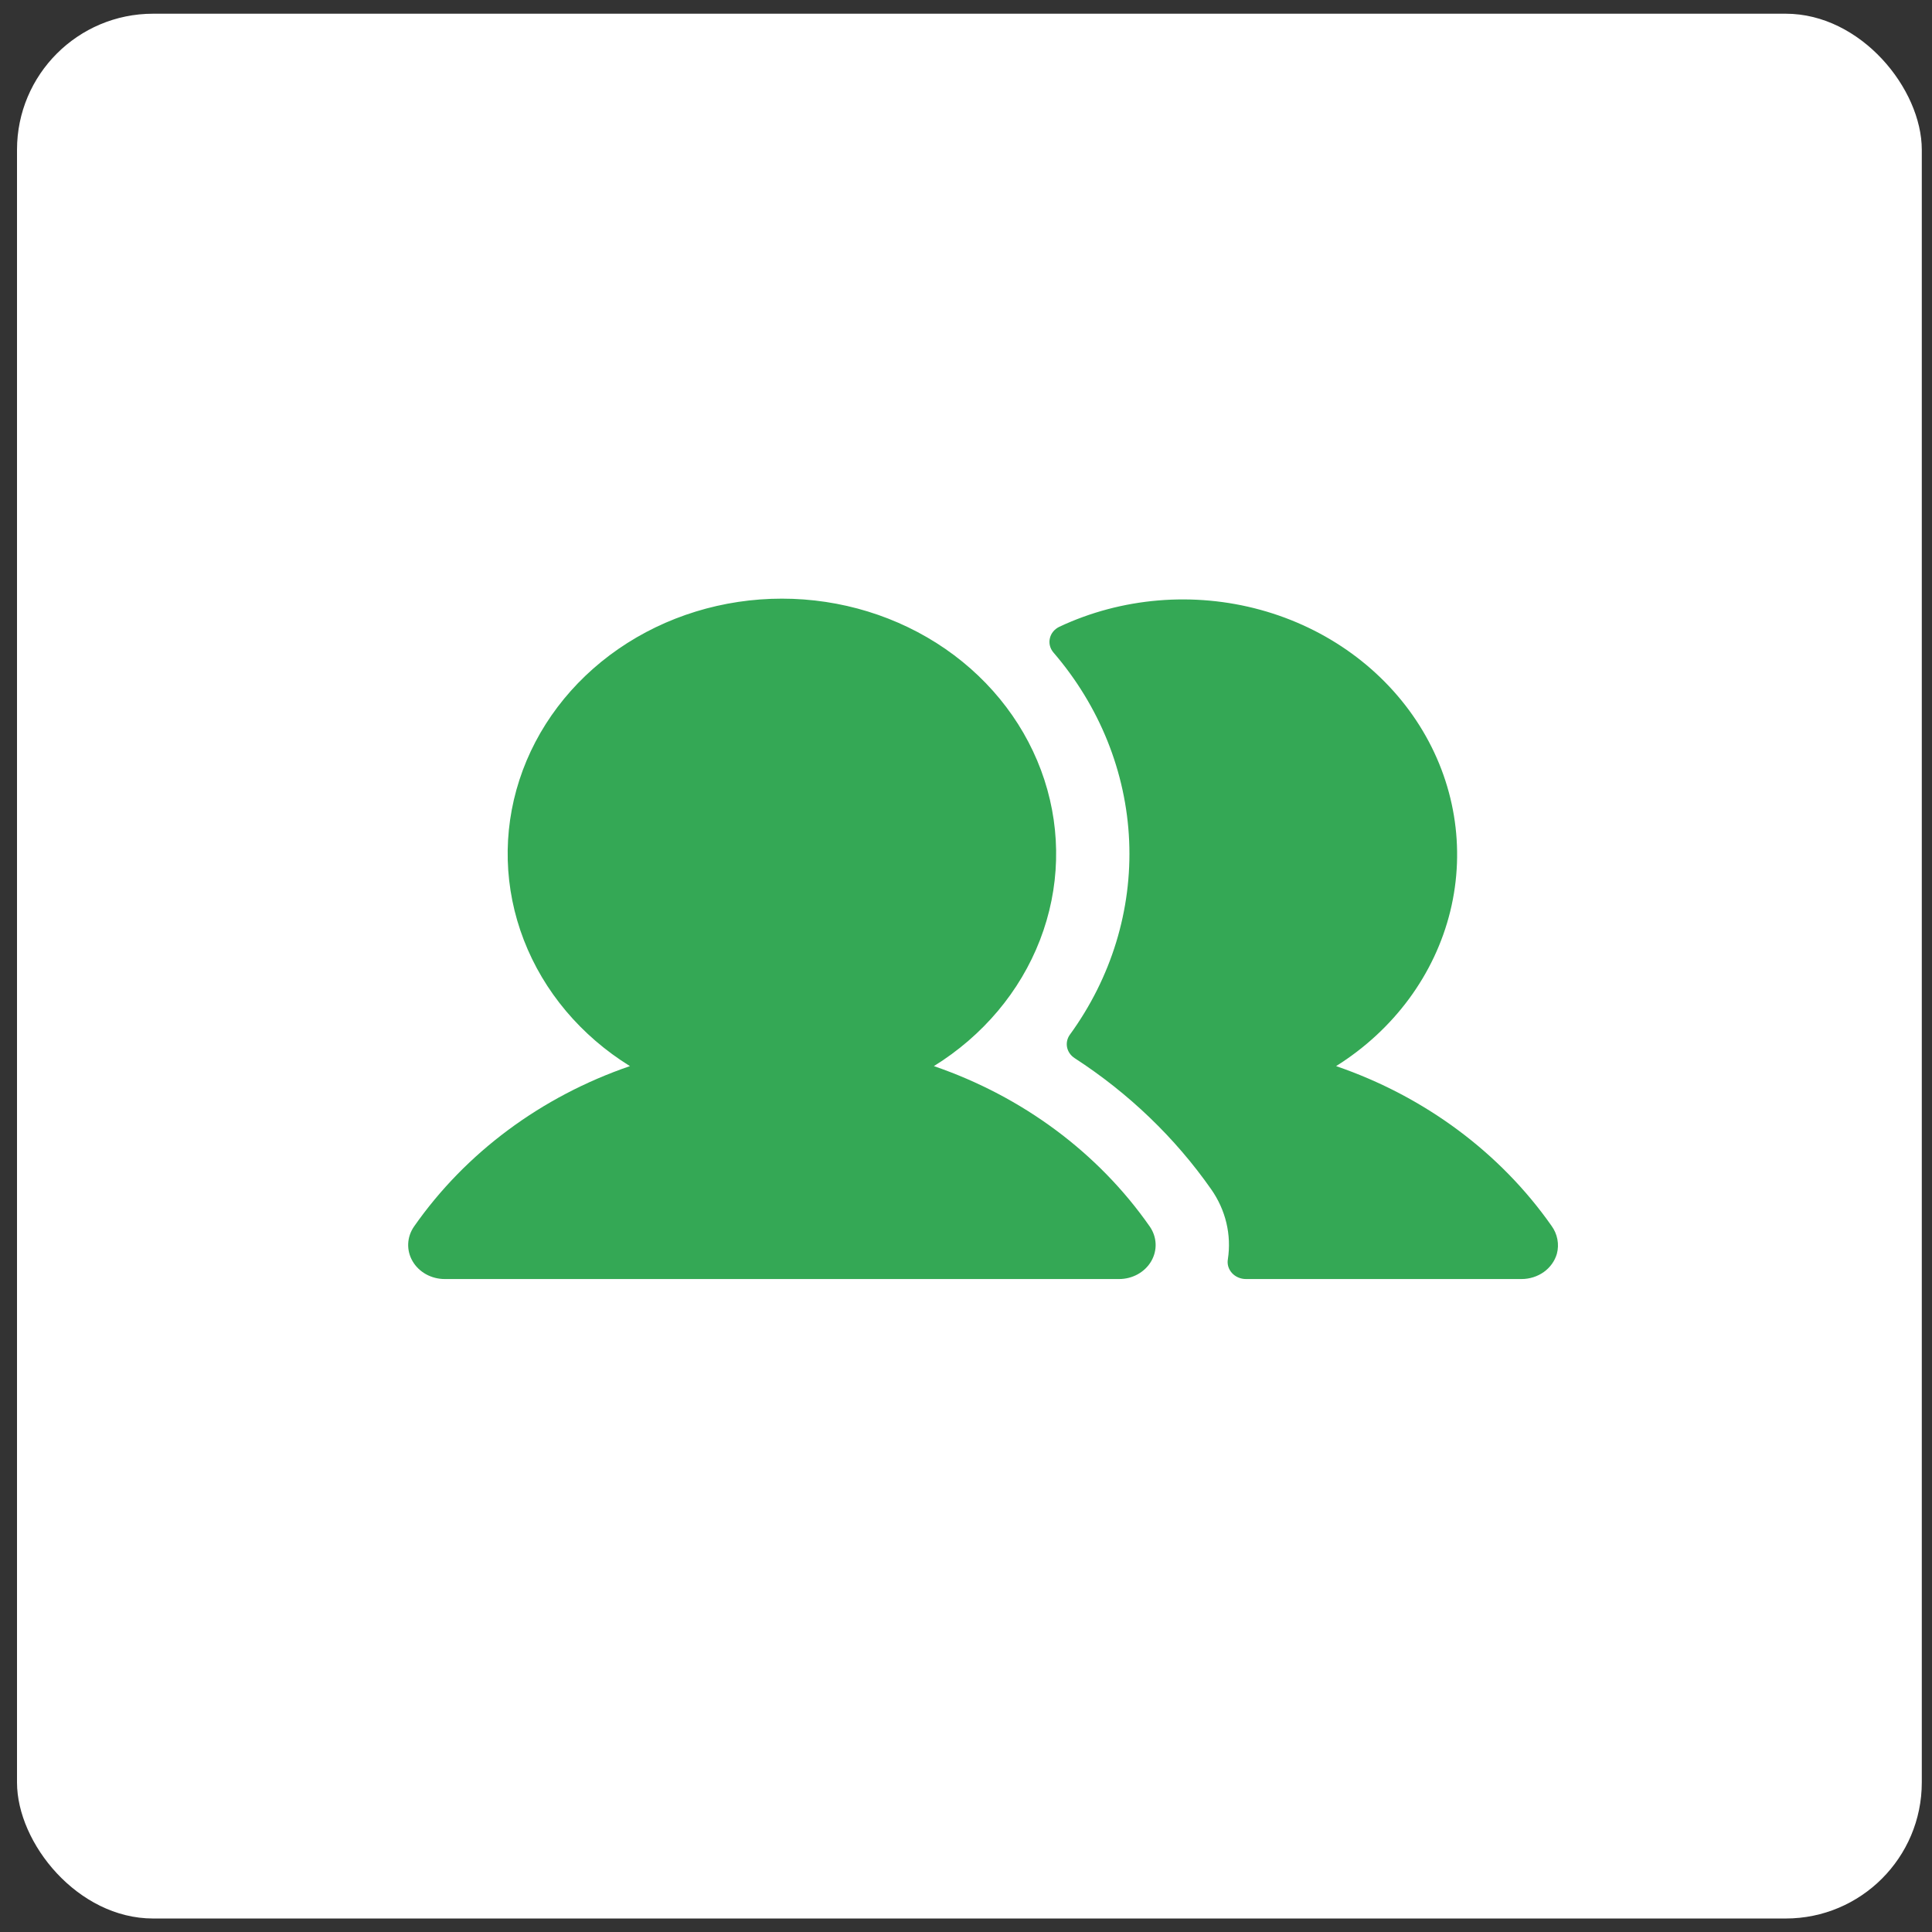
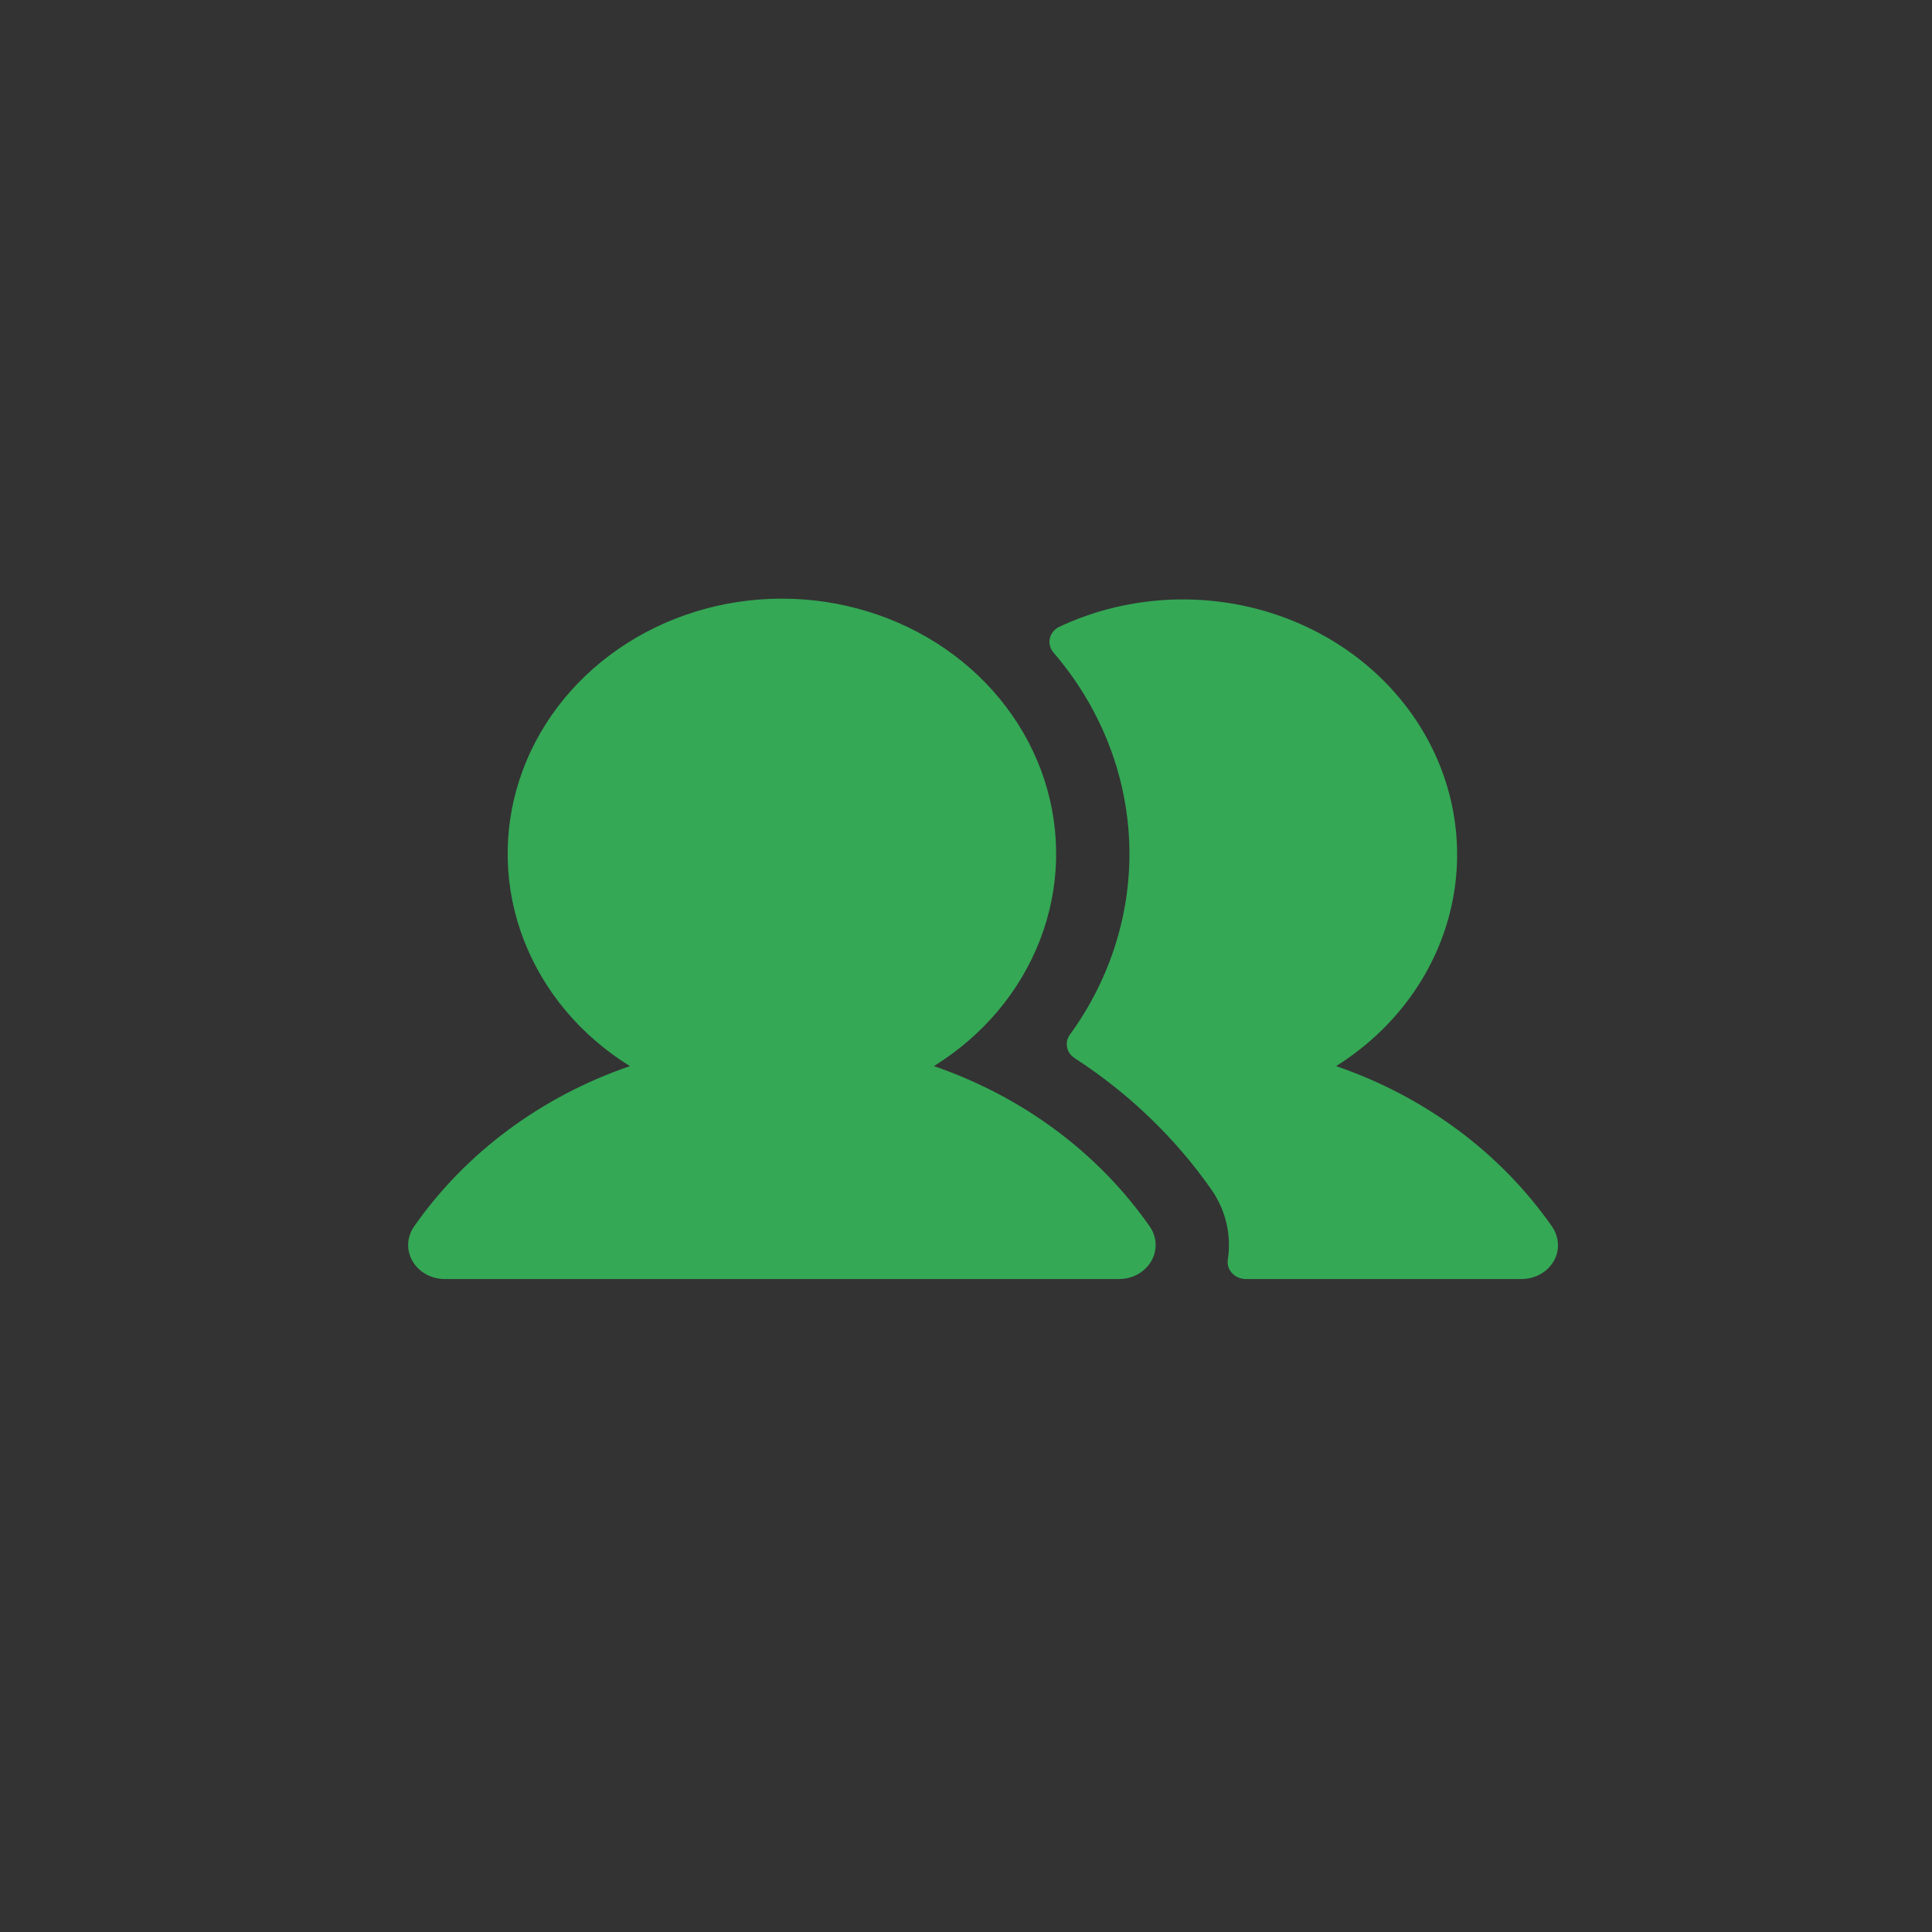
<svg xmlns="http://www.w3.org/2000/svg" width="71" height="71" viewBox="0 0 71 71" fill="none">
  <rect x="0" y="0" width="71" height="71" fill="#333333" stroke="none" />
-   <rect x="0.625" y="0.504" width="70" height="70" rx="5" fill="white" />
  <path d="M42.251 45.071C42.383 45.26 42.458 45.478 42.468 45.703C42.478 45.928 42.422 46.151 42.307 46.349C42.192 46.547 42.021 46.712 41.813 46.828C41.605 46.943 41.368 47.004 41.126 47.004H16.344C16.102 47.004 15.864 46.943 15.656 46.828C15.448 46.712 15.277 46.547 15.162 46.349C15.047 46.151 14.991 45.928 15.001 45.703C15.011 45.478 15.086 45.26 15.218 45.071C17.11 42.363 19.892 40.296 23.15 39.179C21.349 38.063 19.981 36.439 19.25 34.544C18.518 32.65 18.462 30.588 19.088 28.661C19.714 26.735 20.99 25.047 22.728 23.847C24.465 22.648 26.571 22 28.735 22C30.898 22 33.004 22.648 34.742 23.847C36.479 25.047 37.755 26.735 38.381 28.661C39.008 30.588 38.951 32.65 38.219 34.544C37.488 36.439 36.121 38.063 34.32 39.179C37.577 40.296 40.36 42.363 42.251 45.071ZM57.017 45.047C55.125 42.351 52.349 40.293 49.101 39.179C51.227 37.846 52.727 35.811 53.297 33.486C53.866 31.16 53.462 28.721 52.166 26.663C50.87 24.606 48.779 23.085 46.321 22.411C43.862 21.737 41.219 21.959 38.93 23.034C38.843 23.076 38.766 23.135 38.706 23.207C38.646 23.28 38.604 23.364 38.583 23.454C38.561 23.543 38.561 23.636 38.583 23.725C38.604 23.815 38.647 23.898 38.707 23.971C40.409 25.946 41.386 28.375 41.496 30.904C41.605 33.433 40.842 35.928 39.317 38.024C39.218 38.161 39.182 38.329 39.215 38.491C39.249 38.652 39.35 38.795 39.496 38.888C41.485 40.179 43.187 41.815 44.51 43.705C45.044 44.465 45.262 45.38 45.123 46.279C45.108 46.368 45.113 46.46 45.139 46.547C45.166 46.634 45.212 46.715 45.275 46.784C45.338 46.853 45.416 46.908 45.505 46.946C45.593 46.984 45.69 47.004 45.787 47.004H55.915C56.211 47.004 56.499 46.913 56.734 46.746C56.968 46.578 57.137 46.343 57.214 46.077C57.261 45.902 57.267 45.72 57.233 45.543C57.199 45.365 57.126 45.197 57.017 45.047Z" fill="#34A855" />
</svg>